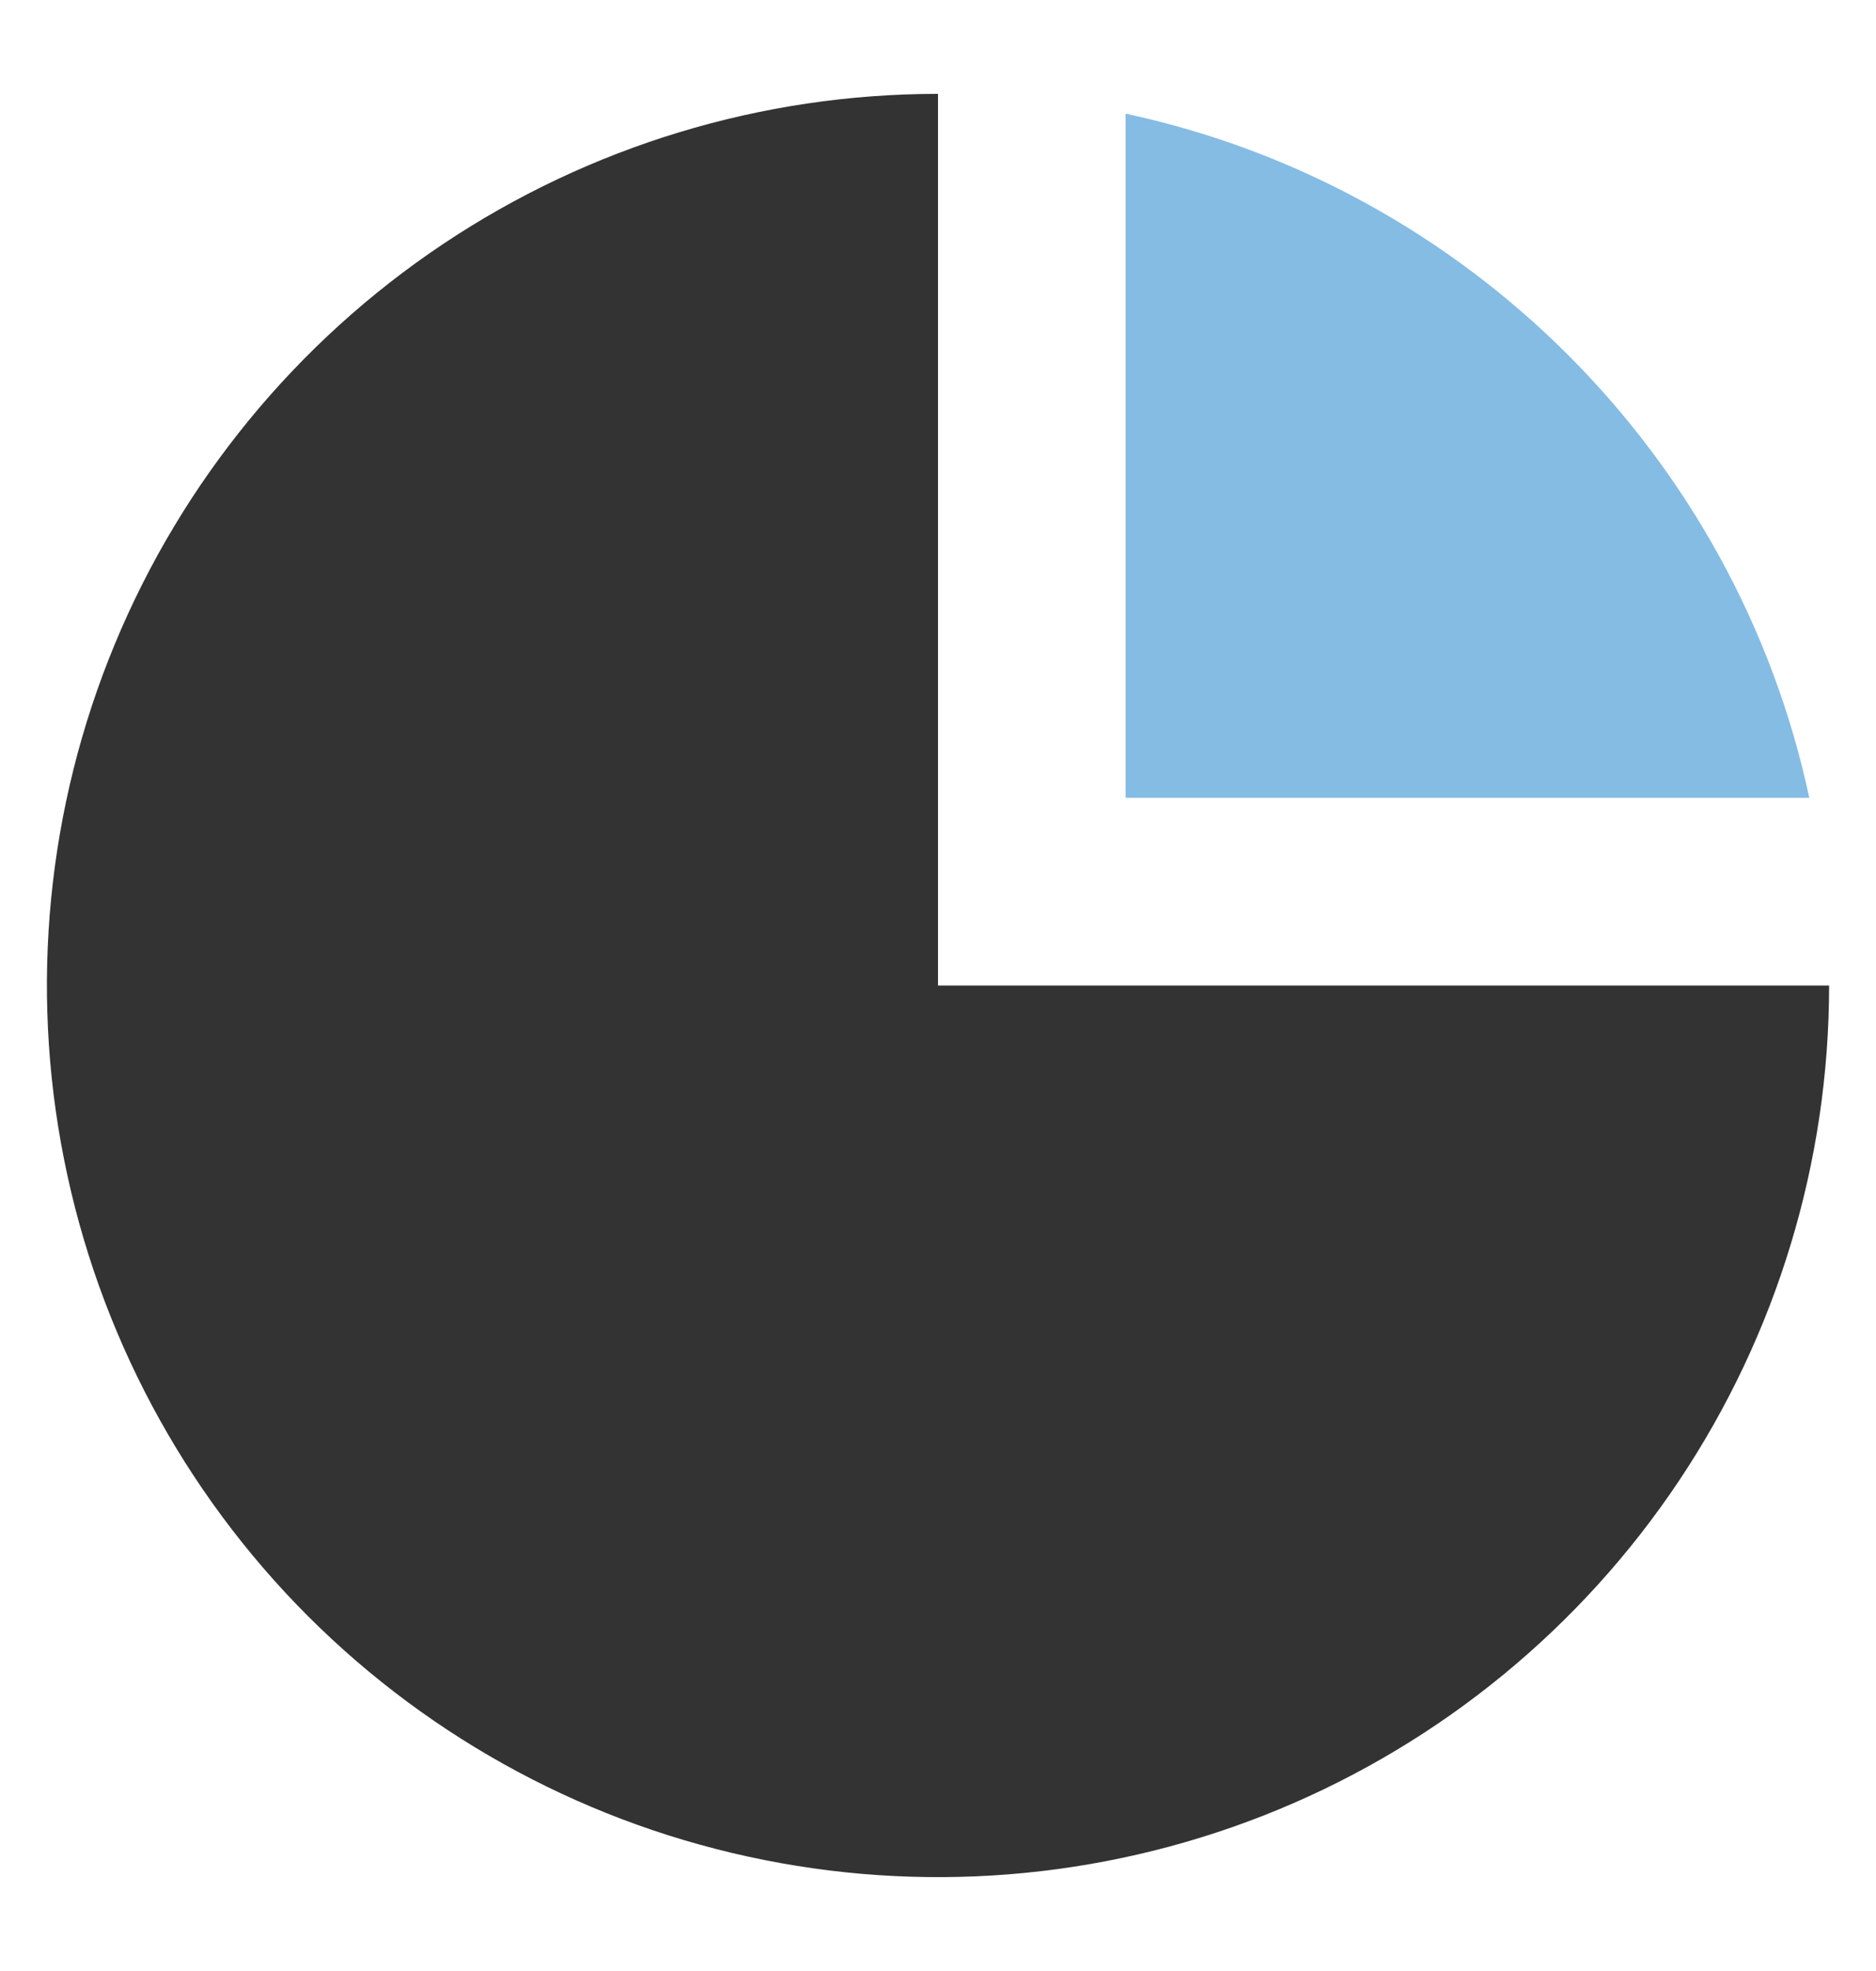
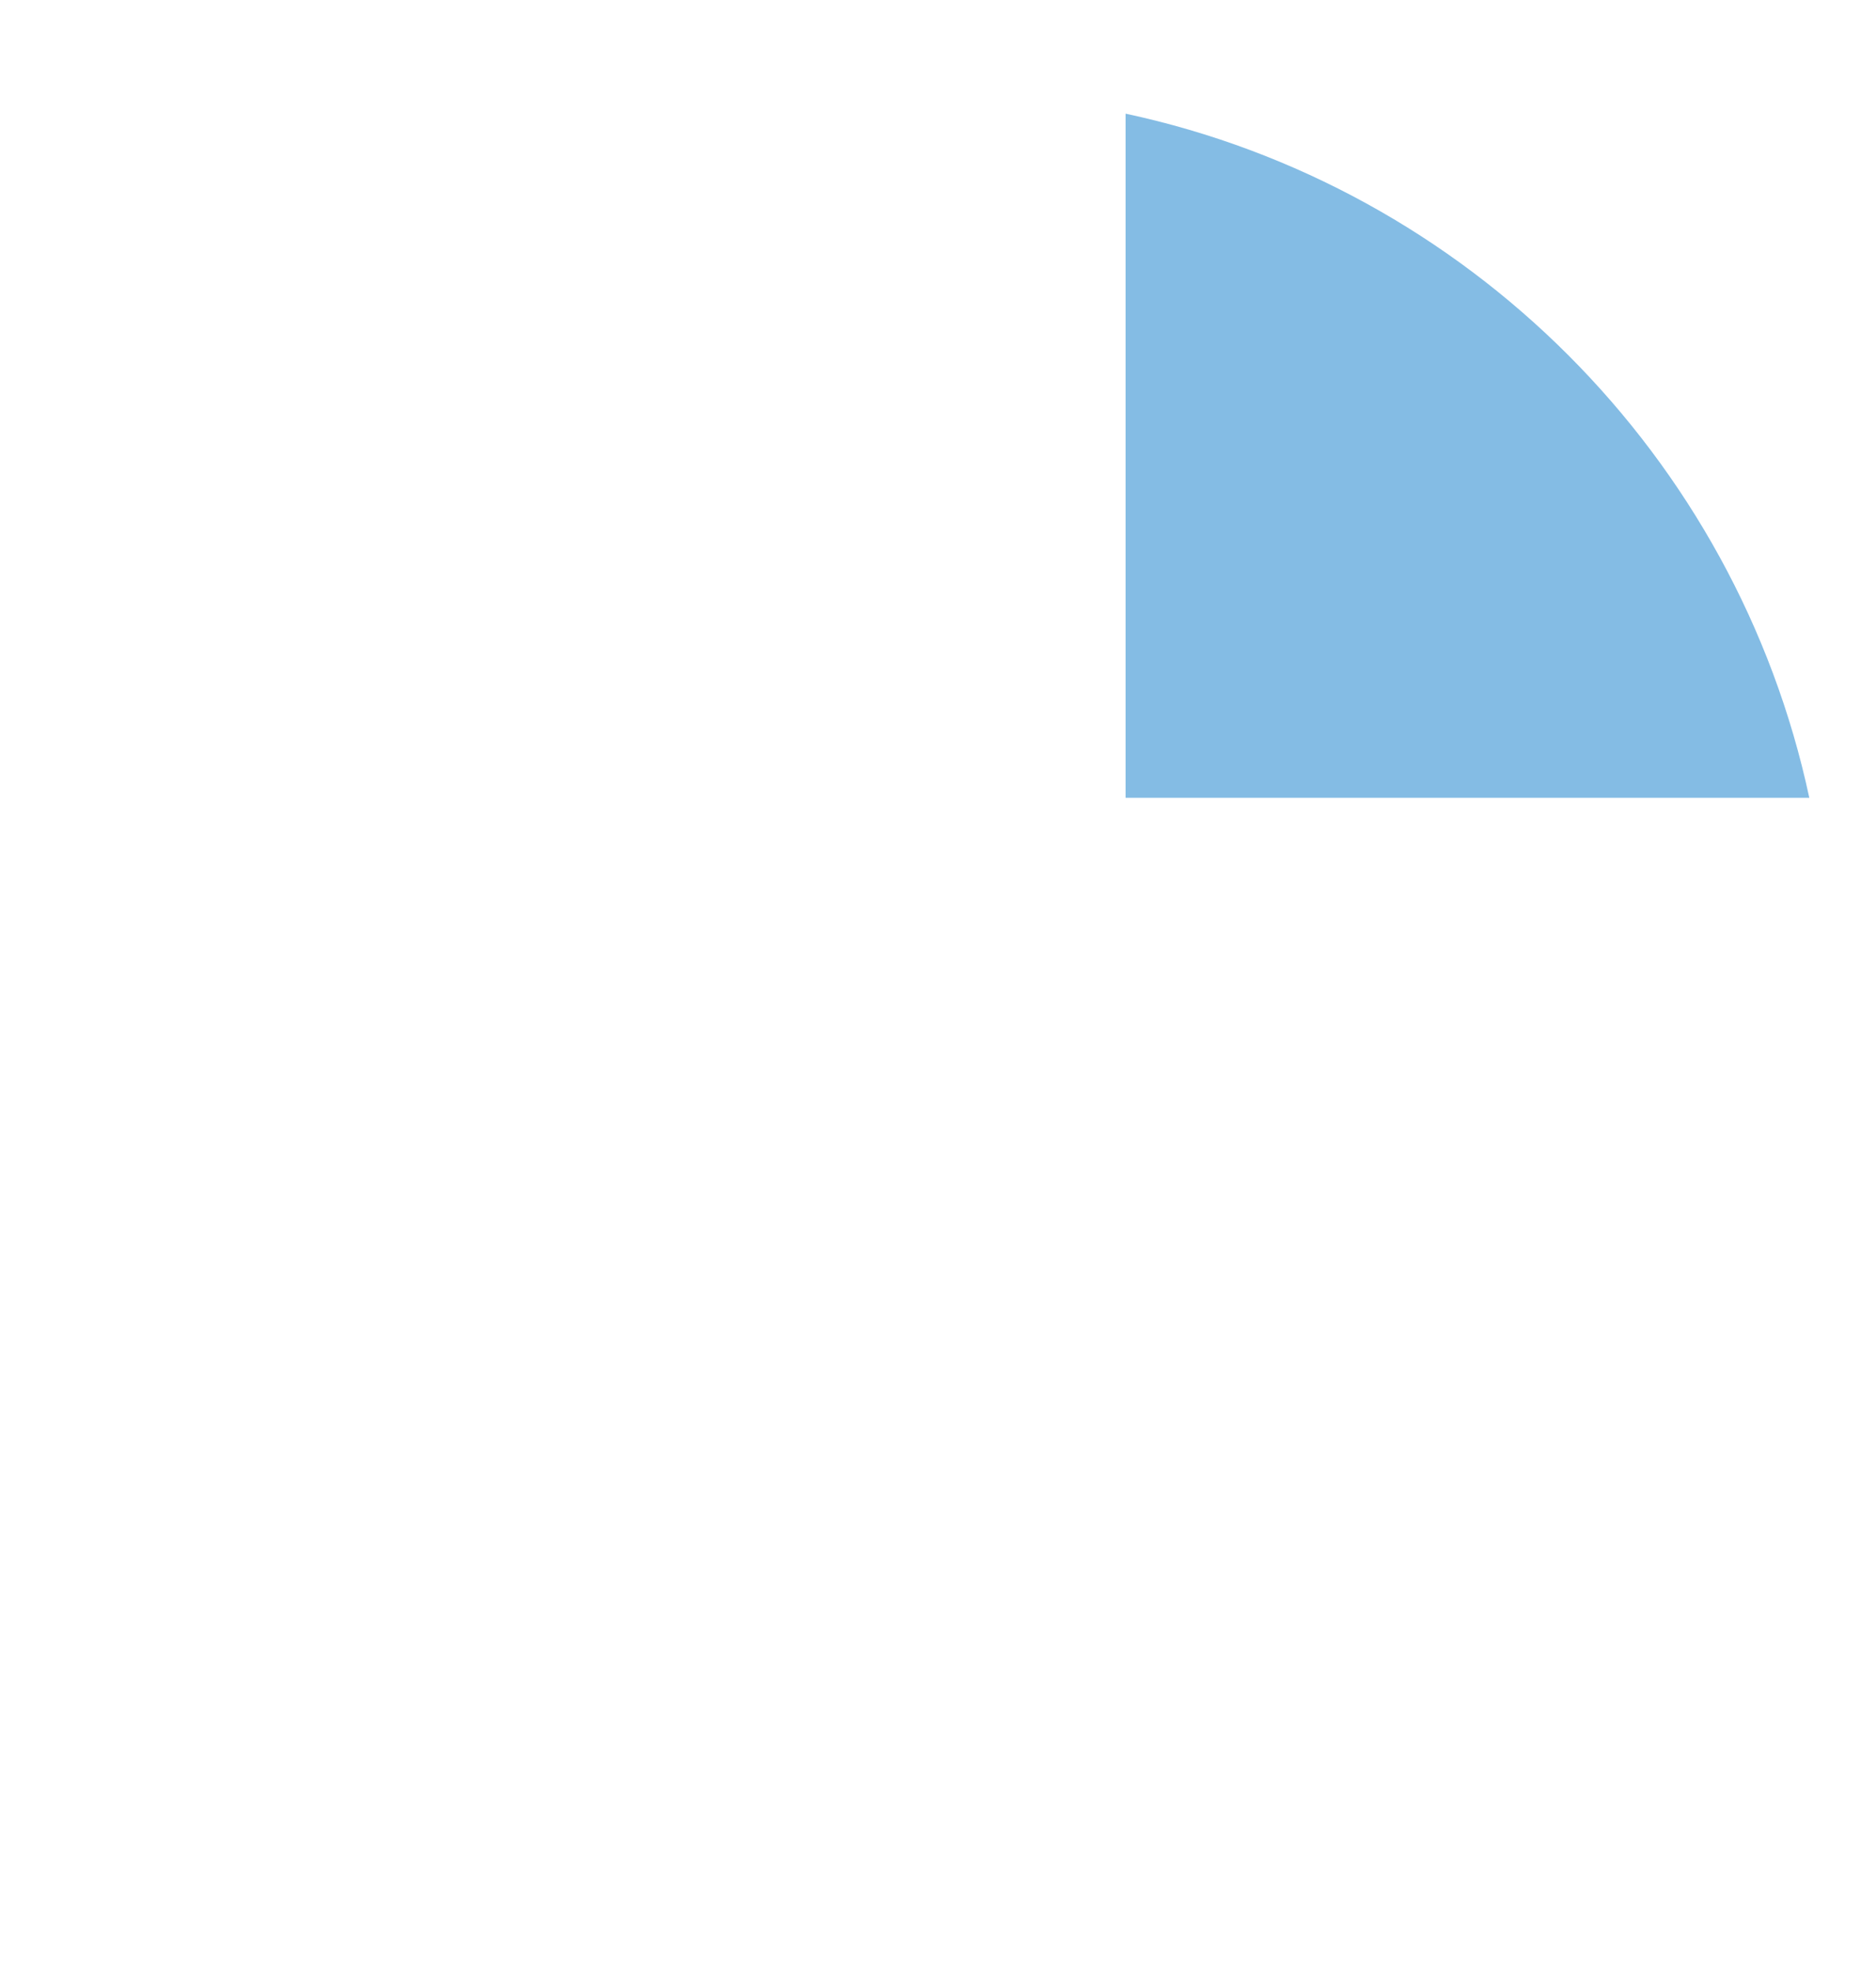
<svg xmlns="http://www.w3.org/2000/svg" width="20" height="21" viewBox="0 0 20 21" fill="none">
  <path fill-rule="evenodd" clip-rule="evenodd" d="M19.289 8.5H12L12 1.211C15.641 1.991 18.509 4.858 19.289 8.5ZM4.33 2.878C4.458 2.782 4.589 2.69 4.722 2.601L4.722 2.601C4.589 2.69 4.458 2.782 4.33 2.878Z" fill="#84BCE4" />
-   <path d="M10 1C8.121 1 6.284 1.557 4.722 2.601C3.16 3.645 1.942 5.129 1.223 6.865C0.504 8.6 0.316 10.511 0.683 12.353C1.049 14.196 1.954 15.889 3.282 17.218C4.611 18.546 6.304 19.451 8.147 19.817C9.989 20.184 11.9 19.996 13.636 19.277C15.371 18.558 16.855 17.34 17.899 15.778C18.943 14.216 19.5 12.379 19.5 10.5L10 10.5L10 1Z" fill="#333333" />
</svg>